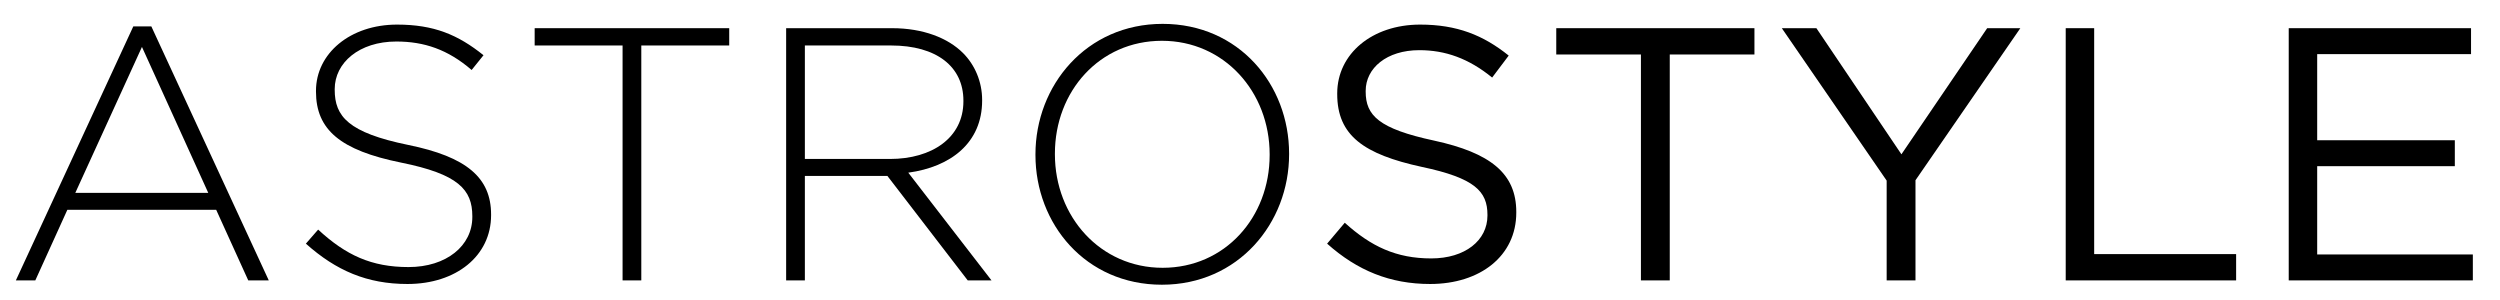
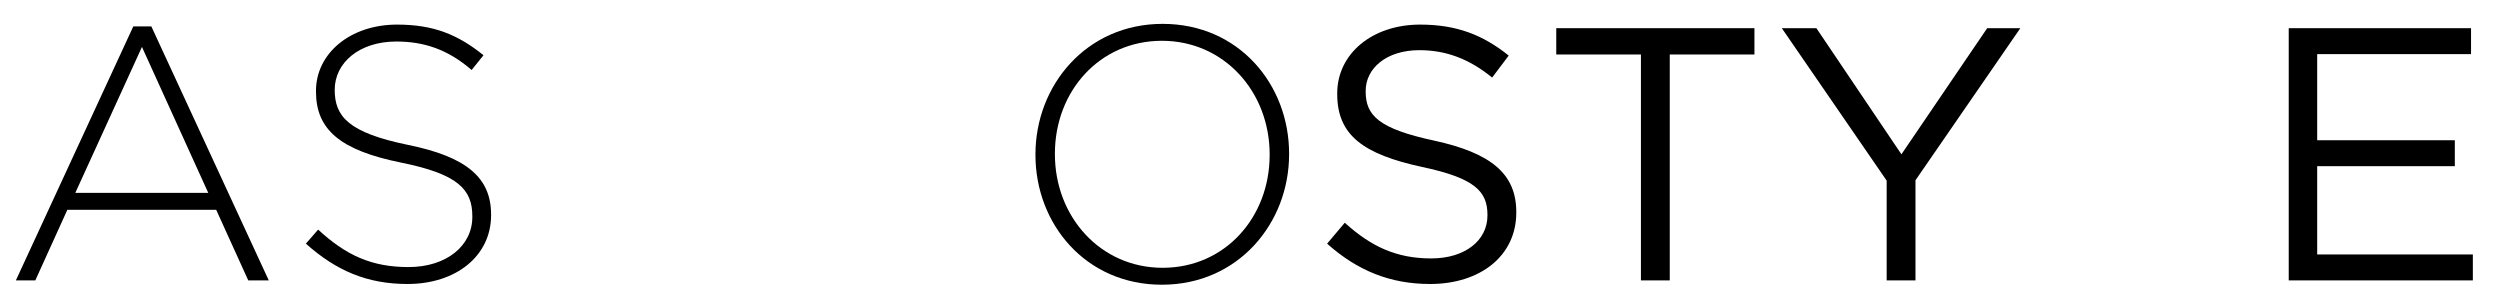
<svg xmlns="http://www.w3.org/2000/svg" xmlns:xlink="http://www.w3.org/1999/xlink" contentScriptType="text/ecmascript" width="375" zoomAndPan="magnify" contentStyleType="text/css" viewBox="0 0 375 45" height="45" preserveAspectRatio="xMidYMid meet" version="1.0">
  <defs>
    <g>
      <g id="glyph-0-0">
        <path d="M 2.379 0 L 5.297 0 L 10.105 -10.594 L 32.426 -10.594 L 37.238 0 L 40.316 0 L 22.699 -38.102 L 19.996 -38.102 Z M 11.297 -13.133 L 21.293 -35.02 L 31.238 -13.133 Z M 11.297 -13.133 " />
      </g>
      <g id="glyph-0-1">
-         <path d="M 18.43 0.539 C 25.727 0.539 30.969 -3.676 30.969 -9.781 L 30.969 -9.891 C 30.969 -15.402 27.293 -18.539 18.539 -20.32 C 9.566 -22.16 7.512 -24.59 7.512 -28.59 L 7.512 -28.699 C 7.512 -32.645 11.188 -35.832 16.754 -35.832 C 20.914 -35.832 24.484 -34.645 28.051 -31.562 L 29.832 -33.777 C 25.996 -36.859 22.375 -38.371 16.863 -38.371 C 9.836 -38.371 4.703 -34.047 4.703 -28.43 L 4.703 -28.32 C 4.703 -22.59 8.379 -19.512 17.457 -17.672 C 26.051 -15.945 28.156 -13.621 28.156 -9.621 L 28.156 -9.512 C 28.156 -5.188 24.266 -2 18.59 -2 C 13.023 -2 9.188 -3.781 5.027 -7.621 L 3.188 -5.512 C 7.727 -1.461 12.375 0.539 18.43 0.539 Z M 18.43 0.539 " />
+         <path d="M 18.43 0.539 C 25.727 0.539 30.969 -3.676 30.969 -9.781 L 30.969 -9.891 C 30.969 -15.402 27.293 -18.539 18.539 -20.32 C 9.566 -22.16 7.512 -24.59 7.512 -28.59 C 7.512 -32.645 11.188 -35.832 16.754 -35.832 C 20.914 -35.832 24.484 -34.645 28.051 -31.562 L 29.832 -33.777 C 25.996 -36.859 22.375 -38.371 16.863 -38.371 C 9.836 -38.371 4.703 -34.047 4.703 -28.43 L 4.703 -28.32 C 4.703 -22.59 8.379 -19.512 17.457 -17.672 C 26.051 -15.945 28.156 -13.621 28.156 -9.621 L 28.156 -9.512 C 28.156 -5.188 24.266 -2 18.59 -2 C 13.023 -2 9.188 -3.781 5.027 -7.621 L 3.188 -5.512 C 7.727 -1.461 12.375 0.539 18.43 0.539 Z M 18.43 0.539 " />
      </g>
      <g id="glyph-0-2">
-         <path d="M 16.105 0 L 18.914 0 L 18.914 -35.238 L 32.102 -35.238 L 32.102 -37.832 L 2.918 -37.832 L 2.918 -35.238 L 16.105 -35.238 Z M 16.105 0 " />
-       </g>
+         </g>
      <g id="glyph-0-3">
-         <path d="M 5.621 0 L 8.43 0 L 8.43 -15.672 L 20.809 -15.672 L 32.859 0 L 36.426 0 L 23.941 -16.16 C 30.32 -17.023 35.02 -20.645 35.02 -26.969 L 35.02 -27.078 C 35.02 -29.777 33.941 -32.32 32.156 -34.102 C 29.887 -36.371 26.156 -37.832 21.512 -37.832 L 5.621 -37.832 Z M 8.43 -18.215 L 8.43 -35.238 L 21.348 -35.238 C 28.211 -35.238 32.211 -32.051 32.211 -26.969 L 32.211 -26.859 C 32.211 -21.402 27.508 -18.215 21.188 -18.215 Z M 8.43 -18.215 " />
-       </g>
+         </g>
      <g id="glyph-0-4">
        <path d="M 22.914 0.648 C 34.371 0.648 41.992 -8.594 41.992 -18.914 L 41.992 -19.023 C 41.992 -29.348 34.48 -38.48 23.023 -38.48 C 11.566 -38.48 3.945 -29.238 3.945 -18.914 L 3.945 -18.809 C 3.945 -8.484 11.457 0.648 22.914 0.648 Z M 23.023 -1.891 C 13.672 -1.891 6.863 -9.566 6.863 -18.914 L 6.863 -19.023 C 6.863 -28.375 13.566 -35.941 22.914 -35.941 C 32.266 -35.941 39.074 -28.266 39.074 -18.914 L 39.074 -18.809 C 39.074 -9.457 32.375 -1.891 23.023 -1.891 Z M 23.023 -1.891 " />
      </g>
      <g id="glyph-1-0">
        <path d="M 18.32 0.539 C 25.832 0.539 31.238 -3.676 31.238 -10.16 L 31.238 -10.27 C 31.238 -16.051 27.348 -19.133 18.914 -20.969 C 10.594 -22.754 8.648 -24.754 8.648 -28.32 L 8.648 -28.43 C 8.648 -31.832 11.781 -34.535 16.699 -34.535 C 20.59 -34.535 24.105 -33.293 27.617 -30.426 L 30.102 -33.723 C 26.266 -36.805 22.32 -38.371 16.809 -38.371 C 9.621 -38.371 4.379 -33.996 4.379 -28.051 L 4.379 -27.941 C 4.379 -21.727 8.379 -18.914 17.078 -17.023 C 25.023 -15.348 26.914 -13.348 26.914 -9.836 L 26.914 -9.727 C 26.914 -6 23.562 -3.297 18.484 -3.297 C 13.242 -3.297 9.457 -5.082 5.512 -8.648 L 2.863 -5.512 C 7.402 -1.461 12.324 0.539 18.32 0.539 Z M 18.32 0.539 " />
      </g>
      <g id="glyph-1-1">
        <path d="M 15.348 0 L 19.672 0 L 19.672 -33.887 L 32.375 -33.887 L 32.375 -37.832 L 2.648 -37.832 L 2.648 -33.887 L 15.348 -33.887 Z M 15.348 0 " />
      </g>
      <g id="glyph-1-2">
        <path d="M 17.188 0 L 21.512 0 L 21.512 -15.023 L 37.238 -37.832 L 32.266 -37.832 L 19.402 -18.914 L 6.648 -37.832 L 1.461 -37.832 L 17.188 -14.969 Z M 17.188 0 " />
      </g>
      <g id="glyph-1-3">
-         <path d="M 5.352 0 L 30.914 0 L 30.914 -3.945 L 9.621 -3.945 L 9.621 -37.832 L 5.352 -37.832 Z M 5.352 0 " />
-       </g>
+         </g>
      <g id="glyph-1-4">
        <path d="M 5.352 0 L 32.969 0 L 32.969 -3.891 L 9.621 -3.891 L 9.621 -17.133 L 30.266 -17.133 L 30.266 -21.023 L 9.621 -21.023 L 9.621 -33.941 L 32.699 -33.941 L 32.699 -37.832 L 5.352 -37.832 Z M 5.352 0 " />
      </g>
    </g>
  </defs>
  <g fill="rgb(0%, 0%, 0%)" fill-opacity="1">
    <use x="0" y="42.06" xlink:href="#glyph-0-0" xlink:type="simple" xlink:actuate="onLoad" xlink:show="embed" />
  </g>
  <g fill="rgb(0%, 0%, 0%)" fill-opacity="1">
    <use x="42.694" y="42.06" xlink:href="#glyph-0-1" xlink:type="simple" xlink:actuate="onLoad" xlink:show="embed" />
  </g>
  <g fill="rgb(0%, 0%, 0%)" fill-opacity="1">
    <use x="77.281" y="42.06" xlink:href="#glyph-0-2" xlink:type="simple" xlink:actuate="onLoad" xlink:show="embed" />
  </g>
  <g fill="rgb(0%, 0%, 0%)" fill-opacity="1">
    <use x="112.3" y="42.06" xlink:href="#glyph-0-3" xlink:type="simple" xlink:actuate="onLoad" xlink:show="embed" />
  </g>
  <g fill="rgb(0%, 0%, 0%)" fill-opacity="1">
    <use x="151.373" y="42.06" xlink:href="#glyph-0-4" xlink:type="simple" xlink:actuate="onLoad" xlink:show="embed" />
  </g>
  <g fill="rgb(0%, 0%, 0%)" fill-opacity="1">
    <use x="196.204" y="42.06" xlink:href="#glyph-1-0" xlink:type="simple" xlink:actuate="onLoad" xlink:show="embed" />
  </g>
  <g fill="rgb(0%, 0%, 0%)" fill-opacity="1">
    <use x="230.791" y="42.06" xlink:href="#glyph-1-1" xlink:type="simple" xlink:actuate="onLoad" xlink:show="embed" />
  </g>
  <g fill="rgb(0%, 0%, 0%)" fill-opacity="1">
    <use x="265.811" y="42.06" xlink:href="#glyph-1-2" xlink:type="simple" xlink:actuate="onLoad" xlink:show="embed" />
  </g>
  <g fill="rgb(0%, 0%, 0%)" fill-opacity="1">
    <use x="304.505" y="42.06" xlink:href="#glyph-1-3" xlink:type="simple" xlink:actuate="onLoad" xlink:show="embed" />
  </g>
  <g fill="rgb(0%, 0%, 0%)" fill-opacity="1">
    <use x="337.957" y="42.06" xlink:href="#glyph-1-4" xlink:type="simple" xlink:actuate="onLoad" xlink:show="embed" />
  </g>
</svg>